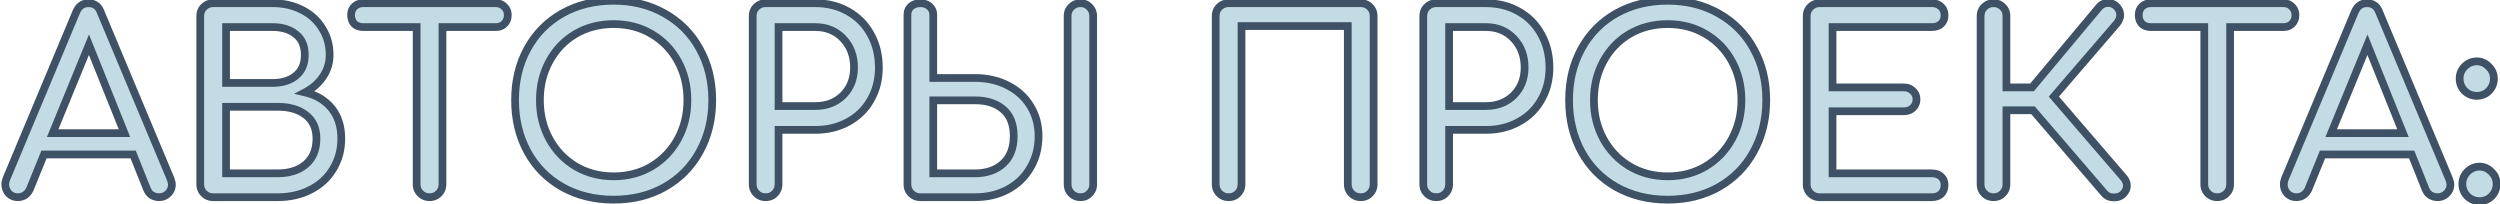
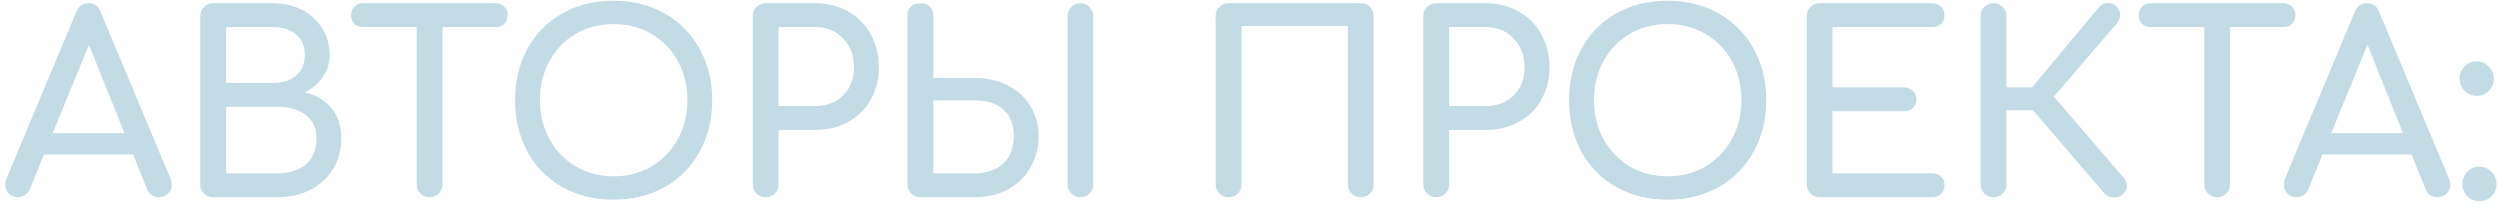
<svg xmlns="http://www.w3.org/2000/svg" width="453" height="37" viewBox="0 0 453 37" fill="none">
  <path d="M30.922 32.445C31.072 32.835 31.147 33.165 31.147 33.435C31.147 34.065 30.922 34.605 30.472 35.055C30.022 35.505 29.467 35.73 28.807 35.73C28.357 35.73 27.922 35.61 27.502 35.37C27.112 35.1 26.827 34.74 26.647 34.29L24.127 27.99H7.972L5.407 34.29C5.197 34.74 4.897 35.1 4.507 35.37C4.117 35.61 3.697 35.73 3.247 35.73C2.587 35.73 2.032 35.505 1.582 35.055C1.162 34.575 0.952 34.02 0.952 33.39C0.952 33.09 1.027 32.745 1.177 32.355L13.822 2.16C14.272 1.11 15.007 0.585 16.027 0.585C17.107 0.585 17.842 1.11 18.232 2.16L30.922 32.445ZM9.547 24.12H22.552L16.117 8.1L9.547 24.12ZM38.623 35.73C37.962 35.73 37.407 35.505 36.958 35.055C36.508 34.605 36.282 34.05 36.282 33.39V2.925C36.282 2.235 36.508 1.68 36.958 1.26C37.407 0.81 37.962 0.585 38.623 0.585H49.377C51.388 0.585 53.172 0.99 54.733 1.8C56.292 2.58 57.508 3.69 58.377 5.13C59.278 6.54 59.727 8.145 59.727 9.945C59.727 11.415 59.322 12.735 58.513 13.905C57.733 15.075 56.653 16.02 55.273 16.74C57.312 17.22 58.917 18.18 60.087 19.62C61.258 21.06 61.843 22.89 61.843 25.11C61.843 27.15 61.347 28.98 60.358 30.6C59.398 32.22 58.032 33.48 56.263 34.38C54.523 35.28 52.542 35.73 50.322 35.73H38.623ZM49.377 15.03C51.148 15.03 52.557 14.595 53.608 13.725C54.688 12.855 55.227 11.595 55.227 9.945C55.227 8.295 54.688 7.05 53.608 6.21C52.557 5.34 51.148 4.905 49.377 4.905H40.962V15.03H49.377ZM50.322 31.41C52.422 31.41 54.117 30.87 55.407 29.79C56.697 28.68 57.343 27.12 57.343 25.11C57.343 23.25 56.697 21.825 55.407 20.835C54.148 19.845 52.453 19.35 50.322 19.35H40.962V31.41H50.322ZM89.85 0.585C90.48 0.585 90.99 0.795 91.38 1.215C91.8 1.605 92.01 2.115 92.01 2.745C92.01 3.375 91.8 3.9 91.38 4.32C90.99 4.71 90.48 4.905 89.85 4.905H80.175V33.39C80.175 34.05 79.95 34.605 79.5 35.055C79.05 35.505 78.495 35.73 77.835 35.73C77.175 35.73 76.62 35.505 76.17 35.055C75.72 34.605 75.495 34.05 75.495 33.39V4.905H65.775C65.145 4.905 64.62 4.71 64.2 4.32C63.81 3.9 63.615 3.375 63.615 2.745C63.615 2.115 63.81 1.605 64.2 1.215C64.62 0.795 65.145 0.585 65.775 0.585H89.85ZM111.194 36.18C107.714 36.18 104.609 35.415 101.879 33.885C99.18 32.355 97.079 30.225 95.579 27.495C94.079 24.735 93.329 21.615 93.329 18.135C93.329 14.655 94.079 11.55 95.579 8.82C97.079 6.09 99.18 3.96 101.879 2.43C104.609 0.9 107.714 0.135 111.194 0.135C114.644 0.135 117.719 0.9 120.419 2.43C123.149 3.96 125.264 6.09 126.764 8.82C128.294 11.55 129.059 14.655 129.059 18.135C129.059 21.615 128.294 24.735 126.764 27.495C125.264 30.225 123.164 32.355 120.464 33.885C117.764 35.415 114.674 36.18 111.194 36.18ZM111.194 31.95C113.744 31.95 116.039 31.35 118.079 30.15C120.119 28.92 121.709 27.255 122.849 25.155C123.989 23.055 124.559 20.715 124.559 18.135C124.559 15.555 123.989 13.215 122.849 11.115C121.709 9.015 120.119 7.365 118.079 6.165C116.069 4.965 113.774 4.365 111.194 4.365C108.614 4.365 106.304 4.965 104.264 6.165C102.254 7.365 100.679 9.015 99.54 11.115C98.4 13.215 97.829 15.555 97.829 18.135C97.829 20.715 98.4 23.055 99.54 25.155C100.679 27.255 102.269 28.92 104.309 30.15C106.349 31.35 108.644 31.95 111.194 31.95ZM138.73 35.73C138.07 35.73 137.515 35.505 137.065 35.055C136.615 34.605 136.39 34.05 136.39 33.39V2.925C136.39 2.235 136.615 1.68 137.065 1.26C137.515 0.81 138.07 0.585 138.73 0.585H147.73C149.95 0.585 151.93 1.08 153.67 2.07C155.44 3.06 156.805 4.44 157.765 6.21C158.755 7.98 159.25 9.99 159.25 12.24C159.25 14.43 158.755 16.38 157.765 18.09C156.805 19.8 155.44 21.135 153.67 22.095C151.93 23.055 149.95 23.535 147.73 23.535H141.07V33.39C141.07 34.05 140.845 34.605 140.395 35.055C139.975 35.505 139.42 35.73 138.73 35.73ZM147.73 19.215C149.77 19.215 151.45 18.57 152.77 17.28C154.09 15.96 154.75 14.28 154.75 12.24C154.75 10.11 154.09 8.355 152.77 6.975C151.45 5.595 149.77 4.905 147.73 4.905H141.07V19.215H147.73ZM176.667 14.13C178.887 14.13 180.867 14.58 182.607 15.48C184.377 16.38 185.742 17.625 186.702 19.215C187.692 20.805 188.187 22.62 188.187 24.66C188.187 26.79 187.692 28.695 186.702 30.375C185.742 32.055 184.377 33.375 182.607 34.335C180.867 35.265 178.887 35.73 176.667 35.73H166.767C166.107 35.73 165.552 35.505 165.102 35.055C164.652 34.605 164.427 34.05 164.427 33.39V2.7C164.427 2.07 164.637 1.56 165.057 1.17C165.507 0.78 166.077 0.585 166.767 0.585C167.457 0.585 168.012 0.78 168.432 1.17C168.882 1.56 169.107 2.07 169.107 2.7V14.13H176.667ZM195.792 35.73C195.132 35.73 194.577 35.505 194.127 35.055C193.677 34.605 193.452 34.05 193.452 33.39V2.925C193.452 2.235 193.677 1.68 194.127 1.26C194.577 0.81 195.132 0.585 195.792 0.585C196.452 0.585 196.992 0.81 197.412 1.26C197.862 1.71 198.087 2.265 198.087 2.925V33.39C198.087 34.05 197.862 34.605 197.412 35.055C196.992 35.505 196.452 35.73 195.792 35.73ZM176.667 31.41C178.767 31.41 180.462 30.825 181.752 29.655C183.042 28.485 183.687 26.82 183.687 24.66C183.687 22.5 183.042 20.88 181.752 19.8C180.492 18.72 178.797 18.18 176.667 18.18H169.107V31.41H176.667ZM222.621 35.73C221.961 35.73 221.406 35.505 220.956 35.055C220.506 34.605 220.281 34.05 220.281 33.39V2.925C220.281 2.235 220.506 1.68 220.956 1.26C221.406 0.81 221.961 0.585 222.621 0.585H246.561C247.251 0.585 247.806 0.81 248.226 1.26C248.676 1.68 248.901 2.235 248.901 2.925V33.39C248.901 34.05 248.676 34.605 248.226 35.055C247.806 35.505 247.251 35.73 246.561 35.73C245.901 35.73 245.346 35.505 244.896 35.055C244.446 34.605 244.221 34.05 244.221 33.39V4.725H224.961V33.39C224.961 34.05 224.736 34.605 224.286 35.055C223.866 35.505 223.311 35.73 222.621 35.73ZM260.239 35.73C259.579 35.73 259.024 35.505 258.574 35.055C258.124 34.605 257.899 34.05 257.899 33.39V2.925C257.899 2.235 258.124 1.68 258.574 1.26C259.024 0.81 259.579 0.585 260.239 0.585H269.239C271.459 0.585 273.439 1.08 275.179 2.07C276.949 3.06 278.314 4.44 279.274 6.21C280.264 7.98 280.759 9.99 280.759 12.24C280.759 14.43 280.264 16.38 279.274 18.09C278.314 19.8 276.949 21.135 275.179 22.095C273.439 23.055 271.459 23.535 269.239 23.535H262.579V33.39C262.579 34.05 262.354 34.605 261.904 35.055C261.484 35.505 260.929 35.73 260.239 35.73ZM269.239 19.215C271.279 19.215 272.959 18.57 274.279 17.28C275.599 15.96 276.259 14.28 276.259 12.24C276.259 10.11 275.599 8.355 274.279 6.975C272.959 5.595 271.279 4.905 269.239 4.905H262.579V19.215H269.239ZM302.181 36.18C298.701 36.18 295.596 35.415 292.866 33.885C290.166 32.355 288.066 30.225 286.566 27.495C285.066 24.735 284.316 21.615 284.316 18.135C284.316 14.655 285.066 11.55 286.566 8.82C288.066 6.09 290.166 3.96 292.866 2.43C295.596 0.9 298.701 0.135 302.181 0.135C305.631 0.135 308.706 0.9 311.406 2.43C314.136 3.96 316.251 6.09 317.751 8.82C319.281 11.55 320.046 14.655 320.046 18.135C320.046 21.615 319.281 24.735 317.751 27.495C316.251 30.225 314.151 32.355 311.451 33.885C308.751 35.415 305.661 36.18 302.181 36.18ZM302.181 31.95C304.731 31.95 307.026 31.35 309.066 30.15C311.106 28.92 312.696 27.255 313.836 25.155C314.976 23.055 315.546 20.715 315.546 18.135C315.546 15.555 314.976 13.215 313.836 11.115C312.696 9.015 311.106 7.365 309.066 6.165C307.056 4.965 304.761 4.365 302.181 4.365C299.601 4.365 297.291 4.965 295.251 6.165C293.241 7.365 291.666 9.015 290.526 11.115C289.386 13.215 288.816 15.555 288.816 18.135C288.816 20.715 289.386 23.055 290.526 25.155C291.666 27.255 293.256 28.92 295.296 30.15C297.336 31.35 299.631 31.95 302.181 31.95ZM329.716 35.73C329.056 35.73 328.501 35.505 328.051 35.055C327.601 34.605 327.376 34.05 327.376 33.39V2.925C327.376 2.235 327.601 1.68 328.051 1.26C328.501 0.81 329.056 0.585 329.716 0.585H350.056C350.746 0.585 351.301 0.795 351.721 1.215C352.141 1.605 352.351 2.13 352.351 2.79C352.351 3.42 352.141 3.93 351.721 4.32C351.301 4.71 350.746 4.905 350.056 4.905H332.056V15.84H344.971C345.631 15.84 346.171 16.05 346.591 16.47C347.041 16.86 347.266 17.37 347.266 18C347.266 18.63 347.041 19.155 346.591 19.575C346.171 19.965 345.631 20.16 344.971 20.16H332.056V31.41H350.056C350.746 31.41 351.301 31.605 351.721 31.995C352.141 32.385 352.351 32.895 352.351 33.525C352.351 34.185 352.141 34.725 351.721 35.145C351.301 35.535 350.746 35.73 350.056 35.73H329.716ZM384.715 32.085C385.165 32.565 385.39 33.09 385.39 33.66C385.39 34.2 385.165 34.695 384.715 35.145C384.295 35.565 383.755 35.775 383.095 35.775C382.735 35.775 382.39 35.715 382.06 35.595C381.76 35.445 381.505 35.25 381.295 35.01L368.38 19.98H363.565V33.39C363.565 34.05 363.34 34.605 362.89 35.055C362.47 35.505 361.915 35.73 361.225 35.73C360.565 35.73 360.01 35.505 359.56 35.055C359.11 34.605 358.885 34.05 358.885 33.39V2.925C358.885 2.235 359.11 1.68 359.56 1.26C360.01 0.81 360.565 0.585 361.225 0.585C361.915 0.585 362.47 0.81 362.89 1.26C363.34 1.68 363.565 2.235 363.565 2.925V15.84H368.2L380.305 1.35C380.755 0.81 381.31 0.54 381.97 0.54C382.63 0.54 383.17 0.78 383.59 1.26C383.98 1.68 384.175 2.16 384.175 2.7C384.175 3.24 383.965 3.765 383.545 4.275L372.16 17.505L384.715 32.085ZM413.771 0.585C414.401 0.585 414.911 0.795 415.301 1.215C415.721 1.605 415.931 2.115 415.931 2.745C415.931 3.375 415.721 3.9 415.301 4.32C414.911 4.71 414.401 4.905 413.771 4.905H404.096V33.39C404.096 34.05 403.871 34.605 403.421 35.055C402.971 35.505 402.416 35.73 401.756 35.73C401.096 35.73 400.541 35.505 400.091 35.055C399.641 34.605 399.416 34.05 399.416 33.39V4.905H389.696C389.066 4.905 388.541 4.71 388.121 4.32C387.731 3.9 387.536 3.375 387.536 2.745C387.536 2.115 387.731 1.605 388.121 1.215C388.541 0.795 389.066 0.585 389.696 0.585H413.771ZM443.788 32.445C443.938 32.835 444.013 33.165 444.013 33.435C444.013 34.065 443.788 34.605 443.338 35.055C442.888 35.505 442.333 35.73 441.673 35.73C441.223 35.73 440.788 35.61 440.368 35.37C439.978 35.1 439.693 34.74 439.513 34.29L436.993 27.99H420.838L418.273 34.29C418.063 34.74 417.763 35.1 417.373 35.37C416.983 35.61 416.563 35.73 416.113 35.73C415.453 35.73 414.898 35.505 414.448 35.055C414.028 34.575 413.818 34.02 413.818 33.39C413.818 33.09 413.893 32.745 414.043 32.355L426.688 2.16C427.138 1.11 427.873 0.585 428.893 0.585C429.973 0.585 430.708 1.11 431.098 2.16L443.788 32.445ZM422.413 24.12H435.418L428.983 8.1L422.413 24.12ZM448.789 17.37C447.949 17.37 447.214 17.07 446.584 16.47C445.984 15.84 445.684 15.105 445.684 14.265C445.684 13.395 445.984 12.66 446.584 12.06C447.214 11.43 447.949 11.115 448.789 11.115C449.629 11.115 450.349 11.43 450.949 12.06C451.579 12.66 451.894 13.395 451.894 14.265C451.894 15.105 451.594 15.84 450.994 16.47C450.394 17.07 449.659 17.37 448.789 17.37ZM449.284 36.45C448.444 36.45 447.709 36.15 447.079 35.55C446.479 34.92 446.179 34.185 446.179 33.345C446.179 32.475 446.479 31.74 447.079 31.14C447.709 30.51 448.444 30.195 449.284 30.195C450.124 30.195 450.844 30.51 451.444 31.14C452.074 31.74 452.389 32.475 452.389 33.345C452.389 34.185 452.089 34.92 451.489 35.55C450.889 36.15 450.154 36.45 449.284 36.45Z" fill="#C3DBE4" />
-   <path d="M30.922 32.445L31.575 32.194L31.572 32.184L31.567 32.174L30.922 32.445ZM27.502 35.37L27.103 35.946L27.128 35.963L27.155 35.978L27.502 35.37ZM26.647 34.29L27.297 34.03L26.647 34.29ZM24.127 27.99L24.777 27.73L24.601 27.29H24.127V27.99ZM7.972 27.99V27.29H7.501L7.324 27.726L7.972 27.99ZM5.407 34.29L6.041 34.586L6.049 34.57L6.055 34.554L5.407 34.29ZM4.507 35.37L4.874 35.966L4.89 35.956L4.905 35.946L4.507 35.37ZM1.582 35.055L1.055 35.516L1.07 35.533L1.087 35.55L1.582 35.055ZM1.177 32.355L0.531 32.085L0.527 32.094L0.524 32.104L1.177 32.355ZM13.822 2.16L13.178 1.884L13.176 1.89L13.822 2.16ZM18.232 2.16L17.576 2.404L17.581 2.417L17.586 2.43L18.232 2.16ZM9.547 24.12L8.899 23.854L8.503 24.82H9.547V24.12ZM22.552 24.12V24.82H23.587L23.201 23.859L22.552 24.12ZM16.117 8.1L16.766 7.839L16.124 6.239L15.469 7.834L16.117 8.1ZM30.268 32.696C30.403 33.045 30.447 33.285 30.447 33.435H31.847C31.847 33.045 31.741 32.625 31.575 32.194L30.268 32.696ZM30.447 33.435C30.447 33.877 30.297 34.24 29.977 34.56L30.967 35.55C31.547 34.97 31.847 34.253 31.847 33.435H30.447ZM29.977 34.56C29.663 34.873 29.289 35.03 28.807 35.03V36.43C29.645 36.43 30.38 36.136 30.967 35.55L29.977 34.56ZM28.807 35.03C28.488 35.03 28.172 34.946 27.849 34.762L27.155 35.978C27.672 36.273 28.226 36.43 28.807 36.43V35.03ZM27.9 34.794C27.626 34.604 27.427 34.355 27.297 34.03L25.997 34.55C26.227 35.125 26.598 35.596 27.103 35.946L27.9 34.794ZM27.297 34.03L24.777 27.73L23.477 28.25L25.997 34.55L27.297 34.03ZM24.127 27.29H7.972V28.69H24.127V27.29ZM7.324 27.726L4.759 34.026L6.055 34.554L8.62 28.254L7.324 27.726ZM4.773 33.994C4.612 34.337 4.392 34.598 4.108 34.794L4.905 35.946C5.402 35.602 5.781 35.143 6.041 34.586L4.773 33.994ZM4.14 34.774C3.858 34.947 3.565 35.03 3.247 35.03V36.43C3.829 36.43 4.375 36.273 4.874 35.966L4.14 34.774ZM3.247 35.03C2.765 35.03 2.39 34.873 2.077 34.56L1.087 35.55C1.673 36.136 2.409 36.43 3.247 36.43V35.03ZM2.109 34.594C1.799 34.24 1.652 33.848 1.652 33.39H0.252C0.252 34.192 0.525 34.91 1.055 35.516L2.109 34.594ZM1.652 33.39C1.652 33.202 1.7 32.945 1.83 32.606L0.524 32.104C0.354 32.545 0.252 32.977 0.252 33.39H1.652ZM1.823 32.625L14.467 2.43L13.176 1.89L0.531 32.085L1.823 32.625ZM14.465 2.436C14.653 1.998 14.879 1.719 15.117 1.548C15.351 1.381 15.643 1.285 16.027 1.285V-0.115C15.391 -0.115 14.805 0.051 14.304 0.409C13.808 0.763 13.441 1.272 13.178 1.884L14.465 2.436ZM16.027 1.285C16.45 1.285 16.754 1.386 16.981 1.548C17.21 1.712 17.418 1.978 17.576 2.404L18.888 1.916C18.656 1.292 18.301 0.771 17.795 0.409C17.287 0.046 16.683 -0.115 16.027 -0.115V1.285ZM17.586 2.43L30.276 32.715L31.567 32.174L18.878 1.889L17.586 2.43ZM9.547 24.82H22.552V23.42H9.547V24.82ZM23.201 23.859L16.766 7.839L15.467 8.361L21.902 24.381L23.201 23.859ZM15.469 7.834L8.899 23.854L10.194 24.386L16.765 8.366L15.469 7.834ZM36.958 35.055L36.462 35.55L36.958 35.055ZM36.958 1.26L37.435 1.772L37.444 1.763L37.452 1.755L36.958 1.26ZM54.733 1.8L54.41 2.421L54.419 2.426L54.733 1.8ZM58.377 5.13L57.778 5.492L57.783 5.499L57.787 5.507L58.377 5.13ZM58.513 13.905L57.937 13.506L57.93 13.517L58.513 13.905ZM55.273 16.74L54.949 16.119L53.28 16.99L55.112 17.421L55.273 16.74ZM60.087 19.62L59.544 20.061L59.544 20.061L60.087 19.62ZM60.358 30.6L59.76 30.235L59.755 30.243L60.358 30.6ZM56.263 34.38L55.945 33.756L55.941 33.758L56.263 34.38ZM53.608 13.725L53.168 13.18L53.161 13.186L53.608 13.725ZM53.608 6.21L53.161 6.749L53.169 6.756L53.178 6.763L53.608 6.21ZM40.962 4.905V4.205H40.263V4.905H40.962ZM40.962 15.03H40.263V15.73H40.962V15.03ZM55.407 29.79L55.857 30.327L55.864 30.321L55.407 29.79ZM55.407 20.835L54.975 21.385L54.981 21.39L55.407 20.835ZM40.962 19.35V18.65H40.263V19.35H40.962ZM40.962 31.41H40.263V32.11H40.962V31.41ZM38.623 35.03C38.14 35.03 37.766 34.873 37.452 34.56L36.462 35.55C37.049 36.136 37.785 36.43 38.623 36.43V35.03ZM37.452 34.56C37.139 34.247 36.983 33.872 36.983 33.39H35.583C35.583 34.228 35.876 34.963 36.462 35.55L37.452 34.56ZM36.983 33.39V2.925H35.583V33.39H36.983ZM36.983 2.925C36.983 2.403 37.145 2.043 37.435 1.772L36.48 0.748C35.87 1.317 35.583 2.067 35.583 2.925H36.983ZM37.452 1.755C37.766 1.442 38.14 1.285 38.623 1.285V-0.115C37.785 -0.115 37.049 0.178 36.462 0.765L37.452 1.755ZM38.623 1.285H49.377V-0.115H38.623V1.285ZM49.377 1.285C51.291 1.285 52.963 1.67 54.41 2.421L55.055 1.179C53.382 0.31 51.483 -0.115 49.377 -0.115V1.285ZM54.419 2.426C55.866 3.149 56.979 4.17 57.778 5.492L58.977 4.768C58.035 3.21 56.719 2.011 55.045 1.174L54.419 2.426ZM57.787 5.507C58.61 6.795 59.028 8.268 59.028 9.945H60.428C60.428 8.022 59.945 6.284 58.968 4.753L57.787 5.507ZM59.028 9.945C59.028 11.278 58.663 12.458 57.937 13.507L59.088 14.303C59.982 13.012 60.428 11.552 60.428 9.945H59.028ZM57.93 13.517C57.222 14.579 56.236 15.448 54.949 16.119L55.596 17.361C57.069 16.592 58.243 15.571 59.095 14.293L57.93 13.517ZM55.112 17.421C57.022 17.871 58.484 18.757 59.544 20.061L60.631 19.178C59.351 17.603 57.603 16.569 55.433 16.059L55.112 17.421ZM59.544 20.061C60.594 21.353 61.142 23.018 61.142 25.11H62.542C62.542 22.762 61.921 20.767 60.631 19.178L59.544 20.061ZM61.142 25.11C61.142 27.031 60.678 28.733 59.76 30.235L60.955 30.965C62.017 29.227 62.542 27.269 62.542 25.11H61.142ZM59.755 30.243C58.867 31.742 57.604 32.913 55.945 33.756L56.58 35.004C58.461 34.047 59.928 32.697 60.96 30.957L59.755 30.243ZM55.941 33.758C54.313 34.6 52.446 35.03 50.322 35.03V36.43C52.639 36.43 54.732 35.96 56.584 35.002L55.941 33.758ZM50.322 35.03H38.623V36.43H50.322V35.03ZM49.377 15.73C51.261 15.73 52.845 15.266 54.054 14.264L53.161 13.186C52.27 13.924 51.034 14.33 49.377 14.33V15.73ZM54.047 14.27C55.324 13.242 55.928 11.762 55.928 9.945H54.528C54.528 11.428 54.051 12.468 53.168 13.18L54.047 14.27ZM55.928 9.945C55.928 8.129 55.323 6.658 54.037 5.657L53.178 6.763C54.051 7.442 54.528 8.461 54.528 9.945H55.928ZM54.054 5.671C52.845 4.669 51.261 4.205 49.377 4.205V5.605C51.034 5.605 52.27 6.011 53.161 6.749L54.054 5.671ZM49.377 4.205H40.962V5.605H49.377V4.205ZM40.263 4.905V15.03H41.663V4.905H40.263ZM40.962 15.73H49.377V14.33H40.962V15.73ZM50.322 32.11C52.545 32.11 54.412 31.536 55.857 30.327L54.958 29.253C53.823 30.204 52.3 30.71 50.322 30.71V32.11ZM55.864 30.321C57.337 29.053 58.042 27.283 58.042 25.11H56.642C56.642 26.957 56.058 28.307 54.951 29.259L55.864 30.321ZM58.042 25.11C58.042 23.068 57.323 21.422 55.834 20.28L54.981 21.39C56.072 22.227 56.642 23.432 56.642 25.11H58.042ZM55.84 20.285C54.421 19.17 52.558 18.65 50.322 18.65V20.05C52.347 20.05 53.874 20.52 54.975 21.385L55.84 20.285ZM50.322 18.65H40.962V20.05H50.322V18.65ZM40.263 19.35V31.41H41.663V19.35H40.263ZM40.962 32.11H50.322V30.71H40.962V32.11ZM91.38 1.215L90.867 1.691L90.884 1.71L90.903 1.728L91.38 1.215ZM91.38 4.32L91.875 4.815V4.815L91.38 4.32ZM80.175 4.905V4.205H79.475V4.905H80.175ZM79.5 35.055L79.995 35.55V35.55L79.5 35.055ZM76.17 35.055L75.675 35.55V35.55L76.17 35.055ZM75.495 4.905H76.195V4.205H75.495V4.905ZM64.2 4.32L63.687 4.796L63.704 4.815L63.723 4.833L64.2 4.32ZM64.2 1.215L63.705 0.72V0.72L64.2 1.215ZM89.85 1.285C90.306 1.285 90.623 1.429 90.867 1.691L91.893 0.739C91.356 0.161 90.653 -0.115 89.85 -0.115V1.285ZM90.903 1.728C91.166 1.972 91.31 2.288 91.31 2.745H92.71C92.71 1.942 92.434 1.238 91.856 0.702L90.903 1.728ZM91.31 2.745C91.31 3.202 91.165 3.545 90.885 3.825L91.875 4.815C92.434 4.255 92.71 3.548 92.71 2.745H91.31ZM90.885 3.825C90.645 4.065 90.323 4.205 89.85 4.205V5.605C90.637 5.605 91.334 5.355 91.875 4.815L90.885 3.825ZM89.85 4.205H80.175V5.605H89.85V4.205ZM79.475 4.905V33.39H80.875V4.905H79.475ZM79.475 33.39C79.475 33.872 79.318 34.247 79.005 34.56L79.995 35.55C80.581 34.963 80.875 34.228 80.875 33.39H79.475ZM79.005 34.56C78.691 34.873 78.317 35.03 77.835 35.03V36.43C78.673 36.43 79.408 36.136 79.995 35.55L79.005 34.56ZM77.835 35.03C77.353 35.03 76.978 34.873 76.665 34.56L75.675 35.55C76.261 36.136 76.997 36.43 77.835 36.43V35.03ZM76.665 34.56C76.351 34.247 76.195 33.872 76.195 33.39H74.795C74.795 34.228 75.088 34.963 75.675 35.55L76.665 34.56ZM76.195 33.39V4.905H74.795V33.39H76.195ZM75.495 4.205H65.775V5.605H75.495V4.205ZM65.775 4.205C65.302 4.205 64.953 4.064 64.676 3.807L63.723 4.833C64.286 5.355 64.987 5.605 65.775 5.605V4.205ZM64.713 3.844C64.455 3.566 64.315 3.217 64.315 2.745H62.915C62.915 3.533 63.164 4.233 63.687 4.796L64.713 3.844ZM64.315 2.745C64.315 2.272 64.455 1.95 64.695 1.71L63.705 0.72C63.164 1.26 62.915 1.958 62.915 2.745H64.315ZM64.695 1.71C64.975 1.43 65.318 1.285 65.775 1.285V-0.115C64.972 -0.115 64.265 0.16 63.705 0.72L64.695 1.71ZM65.775 1.285H89.85V-0.115H65.775V1.285ZM101.879 33.885L101.534 34.494L101.537 34.496L101.879 33.885ZM95.579 27.495L94.964 27.829L94.966 27.832L95.579 27.495ZM95.579 8.82L94.966 8.483L95.579 8.82ZM101.879 2.43L101.537 1.819L101.534 1.821L101.879 2.43ZM120.419 2.43L120.074 3.039L120.077 3.041L120.419 2.43ZM126.764 8.82L126.151 9.157L126.154 9.162L126.764 8.82ZM126.764 27.495L126.152 27.156L126.151 27.158L126.764 27.495ZM120.464 33.885L120.81 34.494H120.81L120.464 33.885ZM118.079 30.15L118.434 30.753L118.441 30.749L118.079 30.15ZM122.849 25.155L122.234 24.821L122.849 25.155ZM122.849 11.115L123.465 10.781V10.781L122.849 11.115ZM118.079 6.165L117.721 6.766L117.725 6.768L118.079 6.165ZM104.264 6.165L103.91 5.562L103.906 5.564L104.264 6.165ZM99.54 11.115L98.924 10.781L99.54 11.115ZM99.54 25.155L100.155 24.821L99.54 25.155ZM104.309 30.15L103.948 30.75L103.955 30.753L104.309 30.15ZM111.194 35.48C107.821 35.48 104.836 34.739 102.222 33.274L101.537 34.496C104.383 36.09 107.608 36.88 111.194 36.88V35.48ZM102.225 33.276C99.638 31.81 97.631 29.774 96.193 27.158L94.966 27.832C96.528 30.675 98.721 32.9 101.534 34.494L102.225 33.276ZM96.195 27.161C94.756 24.514 94.029 21.511 94.029 18.135H92.629C92.629 21.719 93.403 24.956 94.964 27.829L96.195 27.161ZM94.029 18.135C94.029 14.759 94.756 11.772 96.193 9.157L94.966 8.483C93.403 11.328 92.629 14.551 92.629 18.135H94.029ZM96.193 9.157C97.631 6.54 99.638 4.505 102.225 3.039L101.534 1.821C98.721 3.415 96.528 5.64 94.966 8.483L96.193 9.157ZM102.222 3.041C104.836 1.576 107.821 0.835 111.194 0.835V-0.565C107.608 -0.565 104.383 0.224 101.537 1.819L102.222 3.041ZM111.194 0.835C114.537 0.835 117.491 1.575 120.074 3.039L120.765 1.821C117.948 0.225 114.752 -0.565 111.194 -0.565V0.835ZM120.077 3.041C122.694 4.507 124.714 6.542 126.151 9.157L127.378 8.483C125.815 5.638 123.605 3.413 120.762 1.819L120.077 3.041ZM126.154 9.162C127.619 11.776 128.359 14.761 128.359 18.135H129.759C129.759 14.549 128.97 11.324 127.375 8.478L126.154 9.162ZM128.359 18.135C128.359 21.509 127.619 24.51 126.152 27.156L127.377 27.834C128.97 24.96 129.759 21.721 129.759 18.135H128.359ZM126.151 27.158C124.713 29.774 122.706 31.81 120.119 33.276L120.81 34.494C123.623 32.9 125.816 30.675 127.378 27.832L126.151 27.158ZM120.119 33.276C117.537 34.739 114.568 35.48 111.194 35.48V36.88C114.78 36.88 117.992 36.091 120.81 34.494L120.119 33.276ZM111.194 32.65C113.859 32.65 116.279 32.022 118.434 30.753L117.725 29.547C115.8 30.678 113.63 31.25 111.194 31.25V32.65ZM118.441 30.749C120.588 29.455 122.265 27.698 123.465 25.489L122.234 24.821C121.154 26.812 119.651 28.385 117.718 29.55L118.441 30.749ZM123.465 25.489C124.665 23.278 125.259 20.822 125.259 18.135H123.859C123.859 20.608 123.314 22.832 122.234 24.821L123.465 25.489ZM125.259 18.135C125.259 15.448 124.665 12.992 123.465 10.781L122.234 11.449C123.314 13.438 123.859 15.662 123.859 18.135H125.259ZM123.465 10.781C122.265 8.57 120.585 6.827 118.434 5.562L117.725 6.768C119.654 7.903 121.154 9.46 122.234 11.449L123.465 10.781ZM118.438 5.564C116.309 4.293 113.888 3.665 111.194 3.665V5.065C113.661 5.065 115.83 5.637 117.721 6.766L118.438 5.564ZM111.194 3.665C108.501 3.665 106.067 4.293 103.91 5.562L104.619 6.768C106.542 5.637 108.728 5.065 111.194 5.065V3.665ZM103.906 5.564C101.785 6.83 100.123 8.573 98.924 10.781L100.155 11.449C101.236 9.457 102.723 7.9 104.623 6.766L103.906 5.564ZM98.924 10.781C97.724 12.992 97.129 15.448 97.129 18.135H98.529C98.529 15.662 99.075 13.438 100.155 11.449L98.924 10.781ZM97.129 18.135C97.129 20.822 97.724 23.278 98.924 25.489L100.155 24.821C99.075 22.832 98.529 20.608 98.529 18.135H97.129ZM98.924 25.489C100.124 27.698 101.801 29.455 103.948 30.749L104.671 29.55C102.738 28.385 101.235 26.812 100.155 24.821L98.924 25.489ZM103.955 30.753C106.11 32.022 108.53 32.65 111.194 32.65V31.25C108.759 31.25 106.589 30.678 104.664 29.547L103.955 30.753ZM137.065 35.055L136.57 35.55L137.065 35.055ZM137.065 1.26L137.543 1.772L137.551 1.763L137.56 1.755L137.065 1.26ZM153.67 2.07L153.324 2.678L153.328 2.681L153.67 2.07ZM157.765 6.21L157.15 6.544L157.154 6.552L157.765 6.21ZM157.765 18.09L157.159 17.739L157.155 17.747L157.765 18.09ZM153.67 22.095L153.336 21.48L153.332 21.482L153.67 22.095ZM141.07 23.535V22.835H140.37V23.535H141.07ZM140.395 35.055L139.9 34.56L139.891 34.569L139.883 34.577L140.395 35.055ZM152.77 17.28L153.259 17.781L153.265 17.775L152.77 17.28ZM141.07 4.905V4.205H140.37V4.905H141.07ZM141.07 19.215H140.37V19.915H141.07V19.215ZM138.73 35.03C138.248 35.03 137.873 34.873 137.56 34.56L136.57 35.55C137.157 36.136 137.892 36.43 138.73 36.43V35.03ZM137.56 34.56C137.246 34.247 137.09 33.872 137.09 33.39H135.69C135.69 34.228 135.983 34.963 136.57 35.55L137.56 34.56ZM137.09 33.39V2.925H135.69V33.39H137.09ZM137.09 2.925C137.09 2.403 137.252 2.043 137.543 1.772L136.587 0.748C135.978 1.317 135.69 2.067 135.69 2.925H137.09ZM137.56 1.755C137.873 1.442 138.248 1.285 138.73 1.285V-0.115C137.892 -0.115 137.157 0.178 136.57 0.765L137.56 1.755ZM138.73 1.285H147.73V-0.115H138.73V1.285ZM147.73 1.285C149.842 1.285 151.7 1.755 153.324 2.678L154.016 1.462C152.159 0.405 150.058 -0.115 147.73 -0.115V1.285ZM153.328 2.681C154.983 3.607 156.253 4.891 157.15 6.544L158.38 5.876C157.357 3.989 155.896 2.513 154.012 1.459L153.328 2.681ZM157.154 6.552C158.079 8.206 158.55 10.096 158.55 12.24H159.95C159.95 9.884 159.43 7.754 158.376 5.868L157.154 6.552ZM158.55 12.24C158.55 14.32 158.081 16.147 157.159 17.739L158.371 18.441C159.429 16.613 159.95 14.539 159.95 12.24H158.55ZM157.155 17.747C156.261 19.339 154.993 20.581 153.336 21.48L154.004 22.71C155.886 21.689 157.349 20.261 158.375 18.433L157.155 17.747ZM153.332 21.482C151.707 22.378 149.846 22.835 147.73 22.835V24.235C150.054 24.235 152.153 23.731 154.008 22.708L153.332 21.482ZM147.73 22.835H141.07V24.235H147.73V22.835ZM140.37 23.535V33.39H141.77V23.535H140.37ZM140.37 33.39C140.37 33.872 140.213 34.247 139.9 34.56L140.89 35.55C141.476 34.963 141.77 34.228 141.77 33.39H140.37ZM139.883 34.577C139.612 34.868 139.252 35.03 138.73 35.03V36.43C139.588 36.43 140.338 36.142 140.907 35.533L139.883 34.577ZM147.73 19.915C149.932 19.915 151.794 19.212 153.259 17.781L152.281 16.779C151.106 17.927 149.608 18.515 147.73 18.515V19.915ZM153.265 17.775C154.729 16.311 155.45 14.447 155.45 12.24H154.05C154.05 14.113 153.451 15.609 152.275 16.785L153.265 17.775ZM155.45 12.24C155.45 9.952 154.735 8.017 153.276 6.491L152.264 7.459C153.445 8.693 154.05 10.268 154.05 12.24H155.45ZM153.276 6.491C151.814 4.963 149.946 4.205 147.73 4.205V5.605C149.593 5.605 151.086 6.227 152.264 7.459L153.276 6.491ZM147.73 4.205H141.07V5.605H147.73V4.205ZM140.37 4.905V19.215H141.77V4.905H140.37ZM141.07 19.915H147.73V18.515H141.07V19.915ZM182.607 15.48L182.285 16.102L182.29 16.104L182.607 15.48ZM186.702 19.215L186.103 19.577L186.108 19.585L186.702 19.215ZM186.702 30.375L186.099 30.02L186.094 30.028L186.702 30.375ZM182.607 34.335L182.937 34.952L182.941 34.95L182.607 34.335ZM165.102 35.055L164.607 35.55L165.102 35.055ZM165.057 1.17L164.599 0.641L164.589 0.649L164.581 0.657L165.057 1.17ZM168.432 1.17L167.956 1.683L167.964 1.691L167.974 1.699L168.432 1.17ZM169.107 14.13H168.407V14.83H169.107V14.13ZM194.127 1.26L194.605 1.772L194.613 1.763L194.622 1.755L194.127 1.26ZM197.412 1.26L196.9 1.738L196.908 1.746L196.917 1.755L197.412 1.26ZM197.412 35.055L196.917 34.56L196.908 34.569L196.9 34.577L197.412 35.055ZM181.752 19.8L181.296 20.331L181.303 20.337L181.752 19.8ZM169.107 18.18V17.48H168.407V18.18H169.107ZM169.107 31.41H168.407V32.11H169.107V31.41ZM176.667 14.83C178.79 14.83 180.657 15.26 182.285 16.102L182.929 14.858C181.077 13.9 178.984 13.43 176.667 13.43V14.83ZM182.29 16.104C183.951 16.949 185.215 18.107 186.103 19.577L187.301 18.853C186.269 17.143 184.803 15.811 182.924 14.856L182.29 16.104ZM186.108 19.585C187.023 21.054 187.487 22.739 187.487 24.66H188.887C188.887 22.501 188.361 20.556 187.296 18.845L186.108 19.585ZM187.487 24.66C187.487 26.677 187.02 28.457 186.099 30.02L187.305 30.73C188.364 28.933 188.887 26.903 188.887 24.66H187.487ZM186.094 30.028C185.202 31.59 183.934 32.819 182.273 33.72L182.941 34.95C184.82 33.931 186.282 32.52 187.31 30.722L186.094 30.028ZM182.277 33.718C180.651 34.587 178.787 35.03 176.667 35.03V36.43C178.988 36.43 181.083 35.943 182.937 34.952L182.277 33.718ZM176.667 35.03H166.767V36.43H176.667V35.03ZM166.767 35.03C166.285 35.03 165.91 34.873 165.597 34.56L164.607 35.55C165.194 36.136 165.929 36.43 166.767 36.43V35.03ZM165.597 34.56C165.284 34.247 165.127 33.872 165.127 33.39H163.727C163.727 34.228 164.02 34.963 164.607 35.55L165.597 34.56ZM165.127 33.39V2.7H163.727V33.39H165.127ZM165.127 2.7C165.127 2.243 165.271 1.927 165.533 1.683L164.581 0.657C164.003 1.193 163.727 1.897 163.727 2.7H165.127ZM165.515 1.699C165.818 1.436 166.217 1.285 166.767 1.285V-0.115C165.937 -0.115 165.196 0.123 164.599 0.641L165.515 1.699ZM166.767 1.285C167.318 1.285 167.691 1.437 167.956 1.683L168.908 0.657C168.333 0.123 167.596 -0.115 166.767 -0.115V1.285ZM167.974 1.699C168.26 1.947 168.407 2.26 168.407 2.7H169.807C169.807 1.88 169.504 1.172 168.89 0.641L167.974 1.699ZM168.407 2.7V14.13H169.807V2.7H168.407ZM169.107 14.83H176.667V13.43H169.107V14.83ZM195.792 35.03C195.31 35.03 194.935 34.873 194.622 34.56L193.632 35.55C194.219 36.136 194.954 36.43 195.792 36.43V35.03ZM194.622 34.56C194.309 34.247 194.152 33.872 194.152 33.39H192.752C192.752 34.228 193.045 34.963 193.632 35.55L194.622 34.56ZM194.152 33.39V2.925H192.752V33.39H194.152ZM194.152 2.925C194.152 2.403 194.314 2.043 194.605 1.772L193.649 0.748C193.04 1.317 192.752 2.067 192.752 2.925H194.152ZM194.622 1.755C194.935 1.442 195.31 1.285 195.792 1.285V-0.115C194.954 -0.115 194.219 0.178 193.632 0.765L194.622 1.755ZM195.792 1.285C196.274 1.285 196.623 1.44 196.9 1.738L197.924 0.782C197.361 0.179 196.63 -0.115 195.792 -0.115V1.285ZM196.917 1.755C197.23 2.068 197.387 2.443 197.387 2.925H198.787C198.787 2.087 198.494 1.352 197.907 0.765L196.917 1.755ZM197.387 2.925V33.39H198.787V2.925H197.387ZM197.387 33.39C197.387 33.872 197.23 34.247 196.917 34.56L197.907 35.55C198.494 34.963 198.787 34.228 198.787 33.39H197.387ZM196.9 34.577C196.623 34.874 196.274 35.03 195.792 35.03V36.43C196.63 36.43 197.361 36.136 197.924 35.533L196.9 34.577ZM176.667 32.11C178.903 32.11 180.778 31.483 182.222 30.174L181.282 29.136C180.146 30.167 178.631 30.71 176.667 30.71V32.11ZM182.222 30.174C183.693 28.84 184.387 26.966 184.387 24.66H182.987C182.987 26.674 182.391 28.13 181.282 29.136L182.222 30.174ZM184.387 24.66C184.387 22.356 183.693 20.512 182.201 19.263L181.303 20.337C182.391 21.248 182.987 22.644 182.987 24.66H184.387ZM182.208 19.268C180.788 18.052 178.916 17.48 176.667 17.48V18.88C178.678 18.88 180.196 19.388 181.296 20.331L182.208 19.268ZM176.667 17.48H169.107V18.88H176.667V17.48ZM168.407 18.18V31.41H169.807V18.18H168.407ZM169.107 32.11H176.667V30.71H169.107V32.11ZM220.956 35.055L220.462 35.55L220.956 35.055ZM220.956 1.26L221.434 1.772L221.443 1.763L221.451 1.755L220.956 1.26ZM248.227 1.26L247.715 1.738L247.731 1.755L247.749 1.772L248.227 1.26ZM248.227 35.055L247.732 34.56L247.723 34.569L247.715 34.577L248.227 35.055ZM244.896 35.055L244.402 35.55V35.55L244.896 35.055ZM244.221 4.725H244.921V4.025H244.221V4.725ZM224.962 4.725V4.025H224.261V4.725H224.962ZM224.286 35.055L223.792 34.56L223.783 34.569L223.775 34.577L224.286 35.055ZM222.621 35.03C222.139 35.03 221.765 34.873 221.451 34.56L220.462 35.55C221.048 36.136 221.784 36.43 222.621 36.43V35.03ZM221.451 34.56C221.138 34.247 220.981 33.872 220.981 33.39H219.581C219.581 34.228 219.875 34.963 220.462 35.55L221.451 34.56ZM220.981 33.39V2.925H219.581V33.39H220.981ZM220.981 2.925C220.981 2.403 221.144 2.043 221.434 1.772L220.479 0.748C219.869 1.317 219.581 2.067 219.581 2.925H220.981ZM221.451 1.755C221.765 1.442 222.139 1.285 222.621 1.285V-0.115C221.784 -0.115 221.048 0.178 220.462 0.765L221.451 1.755ZM222.621 1.285H246.561V-0.115H222.621V1.285ZM246.561 1.285C247.083 1.285 247.444 1.447 247.715 1.738L248.738 0.782C248.169 0.173 247.42 -0.115 246.561 -0.115V1.285ZM247.749 1.772C248.039 2.043 248.201 2.403 248.201 2.925H249.602C249.602 2.067 249.314 1.317 248.704 0.748L247.749 1.772ZM248.201 2.925V33.39H249.602V2.925H248.201ZM248.201 33.39C248.201 33.872 248.045 34.247 247.732 34.56L248.721 35.55C249.308 34.963 249.602 34.228 249.602 33.39H248.201ZM247.715 34.577C247.444 34.868 247.083 35.03 246.561 35.03V36.43C247.42 36.43 248.169 36.142 248.738 35.533L247.715 34.577ZM246.561 35.03C246.079 35.03 245.705 34.873 245.391 34.56L244.402 35.55C244.988 36.136 245.724 36.43 246.561 36.43V35.03ZM245.391 34.56C245.078 34.247 244.921 33.872 244.921 33.39H243.521C243.521 34.228 243.815 34.963 244.402 35.55L245.391 34.56ZM244.921 33.39V4.725H243.521V33.39H244.921ZM244.221 4.025H224.962V5.425H244.221V4.025ZM224.261 4.725V33.39H225.661V4.725H224.261ZM224.261 33.39C224.261 33.872 224.105 34.247 223.792 34.56L224.781 35.55C225.368 34.963 225.661 34.228 225.661 33.39H224.261ZM223.775 34.577C223.504 34.868 223.143 35.03 222.621 35.03V36.43C223.48 36.43 224.229 36.142 224.798 35.533L223.775 34.577ZM258.574 35.055L258.079 35.55L258.574 35.055ZM258.574 1.26L259.051 1.772L259.06 1.763L259.069 1.755L258.574 1.26ZM275.179 2.07L274.833 2.678L274.837 2.681L275.179 2.07ZM279.274 6.21L278.658 6.544L278.663 6.552L279.274 6.21ZM279.274 18.09L278.668 17.739L278.663 17.747L279.274 18.09ZM275.179 22.095L274.845 21.48L274.841 21.482L275.179 22.095ZM262.579 23.535V22.835H261.879V23.535H262.579ZM261.904 35.055L261.409 34.56L261.4 34.569L261.392 34.577L261.904 35.055ZM274.279 17.28L274.768 17.781L274.774 17.775L274.279 17.28ZM262.579 4.905V4.205H261.879V4.905H262.579ZM262.579 19.215H261.879V19.915H262.579V19.215ZM260.239 35.03C259.757 35.03 259.382 34.873 259.069 34.56L258.079 35.55C258.665 36.136 259.401 36.43 260.239 36.43V35.03ZM259.069 34.56C258.755 34.247 258.599 33.872 258.599 33.39H257.199C257.199 34.228 257.492 34.963 258.079 35.55L259.069 34.56ZM258.599 33.39V2.925H257.199V33.39H258.599ZM258.599 2.925C258.599 2.403 258.761 2.043 259.051 1.772L258.096 0.748C257.486 1.317 257.199 2.067 257.199 2.925H258.599ZM259.069 1.755C259.382 1.442 259.757 1.285 260.239 1.285V-0.115C259.401 -0.115 258.665 0.178 258.079 0.765L259.069 1.755ZM260.239 1.285H269.239V-0.115H260.239V1.285ZM269.239 1.285C271.351 1.285 273.209 1.755 274.833 2.678L275.525 1.462C273.668 0.405 271.567 -0.115 269.239 -0.115V1.285ZM274.837 2.681C276.492 3.607 277.762 4.891 278.658 6.544L279.889 5.876C278.865 3.989 277.405 2.513 275.52 1.459L274.837 2.681ZM278.663 6.552C279.588 8.206 280.059 10.096 280.059 12.24H281.459C281.459 9.884 280.939 7.754 279.885 5.868L278.663 6.552ZM280.059 12.24C280.059 14.32 279.59 16.147 278.668 17.739L279.879 18.441C280.938 16.613 281.459 14.539 281.459 12.24H280.059ZM278.663 17.747C277.77 19.339 276.502 20.581 274.845 21.48L275.512 22.71C277.395 21.689 278.858 20.261 279.884 18.433L278.663 17.747ZM274.841 21.482C273.216 22.378 271.355 22.835 269.239 22.835V24.235C271.563 24.235 273.662 23.731 275.517 22.708L274.841 21.482ZM269.239 22.835H262.579V24.235H269.239V22.835ZM261.879 23.535V33.39H263.279V23.535H261.879ZM261.879 33.39C261.879 33.872 261.722 34.247 261.409 34.56L262.399 35.55C262.985 34.963 263.279 34.228 263.279 33.39H261.879ZM261.392 34.577C261.121 34.868 260.761 35.03 260.239 35.03V36.43C261.097 36.43 261.846 36.142 262.415 35.533L261.392 34.577ZM269.239 19.915C271.44 19.915 273.303 19.212 274.768 17.781L273.789 16.779C272.615 17.927 271.117 18.515 269.239 18.515V19.915ZM274.774 17.775C276.238 16.311 276.959 14.447 276.959 12.24H275.559C275.559 14.113 274.96 15.609 273.784 16.785L274.774 17.775ZM276.959 12.24C276.959 9.952 276.244 8.017 274.785 6.491L273.773 7.459C274.953 8.693 275.559 10.268 275.559 12.24H276.959ZM274.785 6.491C273.323 4.963 271.455 4.205 269.239 4.205V5.605C271.102 5.605 272.595 6.227 273.773 7.459L274.785 6.491ZM269.239 4.205H262.579V5.605H269.239V4.205ZM261.879 4.905V19.215H263.279V4.905H261.879ZM262.579 19.915H269.239V18.515H262.579V19.915ZM292.866 33.885L292.521 34.494L292.524 34.496L292.866 33.885ZM286.566 27.495L285.951 27.829L285.952 27.832L286.566 27.495ZM286.566 8.82L285.952 8.483L286.566 8.82ZM292.866 2.43L292.524 1.819L292.521 1.821L292.866 2.43ZM311.406 2.43L311.061 3.039L311.064 3.041L311.406 2.43ZM317.751 8.82L317.137 9.157L317.14 9.162L317.751 8.82ZM317.751 27.495L317.139 27.156L317.137 27.158L317.751 27.495ZM311.451 33.885L311.796 34.494L311.451 33.885ZM309.066 30.15L309.421 30.753L309.427 30.749L309.066 30.15ZM313.836 25.155L313.221 24.821L313.836 25.155ZM313.836 11.115L314.451 10.781V10.781L313.836 11.115ZM309.066 6.165L308.707 6.766L308.711 6.768L309.066 6.165ZM295.251 6.165L294.896 5.562L294.892 5.564L295.251 6.165ZM290.526 11.115L289.911 10.781L290.526 11.115ZM290.526 25.155L291.141 24.821L290.526 25.155ZM295.296 30.15L294.934 30.75L294.941 30.753L295.296 30.15ZM302.181 35.48C298.807 35.48 295.822 34.739 293.208 33.274L292.524 34.496C295.369 36.09 298.595 36.88 302.181 36.88V35.48ZM293.211 33.276C290.624 31.81 288.617 29.774 287.179 27.158L285.952 27.832C287.515 30.675 289.707 32.9 292.521 34.494L293.211 33.276ZM287.181 27.161C285.742 24.514 285.016 21.511 285.016 18.135H283.616C283.616 21.719 284.389 24.956 285.951 27.829L287.181 27.161ZM285.016 18.135C285.016 14.759 285.742 11.772 287.179 9.157L285.952 8.483C284.389 11.328 283.616 14.551 283.616 18.135H285.016ZM287.179 9.157C288.617 6.54 290.624 4.505 293.211 3.039L292.521 1.821C289.707 3.415 287.515 5.64 285.952 8.483L287.179 9.157ZM293.208 3.041C295.822 1.576 298.807 0.835 302.181 0.835V-0.565C298.595 -0.565 295.369 0.224 292.524 1.819L293.208 3.041ZM302.181 0.835C305.524 0.835 308.477 1.575 311.061 3.039L311.751 1.821C308.934 0.225 305.738 -0.565 302.181 -0.565V0.835ZM311.064 3.041C313.68 4.507 315.701 6.542 317.137 9.157L318.364 8.483C316.801 5.638 314.592 3.413 311.748 1.819L311.064 3.041ZM317.14 9.162C318.605 11.776 319.346 14.761 319.346 18.135H320.746C320.746 14.549 319.956 11.324 318.361 8.478L317.14 9.162ZM319.346 18.135C319.346 21.509 318.605 24.51 317.139 27.156L318.363 27.834C319.956 24.96 320.746 21.721 320.746 18.135H319.346ZM317.137 27.158C315.7 29.774 313.692 31.81 311.106 33.276L311.796 34.494C314.609 32.9 316.802 30.675 318.364 27.832L317.137 27.158ZM311.106 33.276C308.523 34.739 305.555 35.48 302.181 35.48V36.88C305.767 36.88 308.978 36.091 311.796 34.494L311.106 33.276ZM302.181 32.65C304.846 32.65 307.265 32.022 309.421 30.753L308.711 29.547C306.787 30.678 304.616 31.25 302.181 31.25V32.65ZM309.427 30.749C311.574 29.455 313.252 27.698 314.451 25.489L313.221 24.821C312.14 26.812 310.637 28.385 308.704 29.55L309.427 30.749ZM314.451 25.489C315.651 23.278 316.246 20.822 316.246 18.135H314.846C314.846 20.608 314.301 22.832 313.221 24.821L314.451 25.489ZM316.246 18.135C316.246 15.448 315.651 12.992 314.451 10.781L313.221 11.449C314.301 13.438 314.846 15.662 314.846 18.135H316.246ZM314.451 10.781C313.251 8.57 311.571 6.827 309.421 5.562L308.711 6.768C310.64 7.903 312.141 9.46 313.221 11.449L314.451 10.781ZM309.425 5.564C307.295 4.293 304.874 3.665 302.181 3.665V5.065C304.648 5.065 306.816 5.637 308.707 6.766L309.425 5.564ZM302.181 3.665C299.488 3.665 297.053 4.293 294.896 5.562L295.606 6.768C297.529 5.637 299.714 5.065 302.181 5.065V3.665ZM294.892 5.564C292.772 6.83 291.109 8.573 289.911 10.781L291.141 11.449C292.222 9.457 293.71 7.9 295.61 6.766L294.892 5.564ZM289.911 10.781C288.711 12.992 288.116 15.448 288.116 18.135H289.516C289.516 15.662 290.061 13.438 291.141 11.449L289.911 10.781ZM288.116 18.135C288.116 20.822 288.711 23.278 289.911 25.489L291.141 24.821C290.061 22.832 289.516 20.608 289.516 18.135H288.116ZM289.911 25.489C291.11 27.698 292.787 29.455 294.934 30.749L295.657 29.55C293.724 28.385 292.222 26.812 291.141 24.821L289.911 25.489ZM294.941 30.753C297.097 32.022 299.516 32.65 302.181 32.65V31.25C299.746 31.25 297.575 30.678 295.651 29.547L294.941 30.753ZM328.051 35.055L327.556 35.55L328.051 35.055ZM328.051 1.26L328.529 1.772L328.538 1.763L328.546 1.755L328.051 1.26ZM351.721 1.215L351.226 1.71L351.235 1.719L351.245 1.728L351.721 1.215ZM351.721 4.32L352.198 4.833V4.833L351.721 4.32ZM332.056 4.905V4.205H331.356V4.905H332.056ZM332.056 15.84H331.356V16.54H332.056V15.84ZM346.591 16.47L346.096 16.965L346.114 16.983L346.133 16.999L346.591 16.47ZM346.591 19.575L347.068 20.088L347.069 20.087L346.591 19.575ZM332.056 20.16V19.46H331.356V20.16H332.056ZM332.056 31.41H331.356V32.11H332.056V31.41ZM351.721 31.995L352.198 31.482L351.721 31.995ZM351.721 35.145L352.198 35.658L352.207 35.649L352.216 35.64L351.721 35.145ZM329.716 35.03C329.234 35.03 328.86 34.873 328.546 34.56L327.556 35.55C328.143 36.136 328.878 36.43 329.716 36.43V35.03ZM328.546 34.56C328.233 34.247 328.076 33.872 328.076 33.39H326.676C326.676 34.228 326.97 34.963 327.556 35.55L328.546 34.56ZM328.076 33.39V2.925H326.676V33.39H328.076ZM328.076 2.925C328.076 2.403 328.239 2.043 328.529 1.772L327.574 0.748C326.964 1.317 326.676 2.067 326.676 2.925H328.076ZM328.546 1.755C328.86 1.442 329.234 1.285 329.716 1.285V-0.115C328.878 -0.115 328.143 0.178 327.556 0.765L328.546 1.755ZM329.716 1.285H350.056V-0.115H329.716V1.285ZM350.056 1.285C350.593 1.285 350.959 1.442 351.226 1.71L352.216 0.72C351.644 0.147 350.899 -0.115 350.056 -0.115V1.285ZM351.245 1.728C351.5 1.965 351.651 2.292 351.651 2.79H353.051C353.051 1.968 352.782 1.245 352.198 0.702L351.245 1.728ZM351.651 2.79C351.651 3.247 351.507 3.563 351.245 3.807L352.198 4.833C352.775 4.297 353.051 3.593 353.051 2.79H351.651ZM351.245 3.807C350.98 4.053 350.608 4.205 350.056 4.205V5.605C350.885 5.605 351.623 5.367 352.198 4.833L351.245 3.807ZM350.056 4.205H332.056V5.605H350.056V4.205ZM331.356 4.905V15.84H332.756V4.905H331.356ZM332.056 16.54H344.971V15.14H332.056V16.54ZM344.971 16.54C345.468 16.54 345.823 16.691 346.096 16.965L347.086 15.975C346.52 15.409 345.794 15.14 344.971 15.14V16.54ZM346.133 16.999C346.42 17.247 346.566 17.56 346.566 18H347.966C347.966 17.18 347.663 16.472 347.05 15.941L346.133 16.999ZM346.566 18C346.566 18.441 346.418 18.779 346.114 19.063L347.069 20.087C347.664 19.531 347.966 18.819 347.966 18H346.566ZM346.115 19.062C345.844 19.314 345.483 19.46 344.971 19.46V20.86C345.779 20.86 346.498 20.616 347.068 20.088L346.115 19.062ZM344.971 19.46H332.056V20.86H344.971V19.46ZM331.356 20.16V31.41H332.756V20.16H331.356ZM332.056 32.11H350.056V30.71H332.056V32.11ZM350.056 32.11C350.608 32.11 350.98 32.262 351.245 32.508L352.198 31.482C351.623 30.948 350.885 30.71 350.056 30.71V32.11ZM351.245 32.508C351.507 32.752 351.651 33.068 351.651 33.525H353.051C353.051 32.722 352.775 32.018 352.198 31.482L351.245 32.508ZM351.651 33.525C351.651 34.022 351.5 34.376 351.226 34.65L352.216 35.64C352.783 35.074 353.051 34.348 353.051 33.525H351.651ZM351.245 34.632C350.98 34.878 350.608 35.03 350.056 35.03V36.43C350.885 36.43 351.623 36.192 352.198 35.658L351.245 34.632ZM350.056 35.03H329.716V36.43H350.056V35.03ZM384.715 32.085L384.185 32.542L384.194 32.553L384.204 32.564L384.715 32.085ZM384.715 35.145L385.21 35.64L384.715 35.145ZM382.06 35.595L381.747 36.221L381.783 36.239L381.821 36.253L382.06 35.595ZM381.295 35.01L380.764 35.466L380.768 35.471L381.295 35.01ZM368.38 19.98L368.911 19.524L368.701 19.28H368.38V19.98ZM363.565 19.98V19.28H362.865V19.98H363.565ZM362.89 35.055L362.395 34.56L362.387 34.569L362.378 34.577L362.89 35.055ZM359.56 35.055L359.065 35.55L359.56 35.055ZM359.56 1.26L360.038 1.772L360.046 1.763L360.055 1.755L359.56 1.26ZM362.89 1.26L362.378 1.738L362.395 1.755L362.412 1.772L362.89 1.26ZM363.565 15.84H362.865V16.54H363.565V15.84ZM368.2 15.84V16.54H368.527L368.737 16.289L368.2 15.84ZM380.305 1.35L380.842 1.799L380.843 1.798L380.305 1.35ZM383.59 1.26L383.063 1.721L383.07 1.729L383.077 1.736L383.59 1.26ZM383.545 4.275L384.076 4.732L384.081 4.726L384.085 4.72L383.545 4.275ZM372.16 17.505L371.629 17.048L371.236 17.505L371.63 17.962L372.16 17.505ZM384.204 32.564C384.553 32.935 384.69 33.295 384.69 33.66H386.09C386.09 32.885 385.777 32.194 385.226 31.606L384.204 32.564ZM384.69 33.66C384.69 33.981 384.564 34.306 384.22 34.65L385.21 35.64C385.766 35.084 386.09 34.419 386.09 33.66H384.69ZM384.22 34.65C383.946 34.923 383.592 35.075 383.095 35.075V36.475C383.918 36.475 384.644 36.206 385.21 35.64L384.22 34.65ZM383.095 35.075C382.815 35.075 382.551 35.029 382.299 34.937L381.821 36.253C382.229 36.401 382.656 36.475 383.095 36.475V35.075ZM382.373 34.969C382.15 34.857 381.969 34.717 381.822 34.549L380.768 35.471C381.041 35.783 381.37 36.032 381.747 36.221L382.373 34.969ZM381.826 34.554L368.911 19.524L367.849 20.436L380.764 35.466L381.826 34.554ZM368.38 19.28H363.565V20.68H368.38V19.28ZM362.865 19.98V33.39H364.265V19.98H362.865ZM362.865 33.39C362.865 33.872 362.708 34.247 362.395 34.56L363.385 35.55C363.972 34.963 364.265 34.228 364.265 33.39H362.865ZM362.378 34.577C362.107 34.868 361.747 35.03 361.225 35.03V36.43C362.083 36.43 362.833 36.142 363.402 35.533L362.378 34.577ZM361.225 35.03C360.743 35.03 360.368 34.873 360.055 34.56L359.065 35.55C359.652 36.136 360.387 36.43 361.225 36.43V35.03ZM360.055 34.56C359.742 34.247 359.585 33.872 359.585 33.39H358.185C358.185 34.228 358.478 34.963 359.065 35.55L360.055 34.56ZM359.585 33.39V2.925H358.185V33.39H359.585ZM359.585 2.925C359.585 2.403 359.747 2.043 360.038 1.772L359.082 0.748C358.473 1.317 358.185 2.067 358.185 2.925H359.585ZM360.055 1.755C360.368 1.442 360.743 1.285 361.225 1.285V-0.115C360.387 -0.115 359.652 0.178 359.065 0.765L360.055 1.755ZM361.225 1.285C361.747 1.285 362.107 1.447 362.378 1.738L363.402 0.782C362.833 0.173 362.083 -0.115 361.225 -0.115V1.285ZM362.412 1.772C362.703 2.043 362.865 2.403 362.865 2.925H364.265C364.265 2.067 363.977 1.317 363.368 0.748L362.412 1.772ZM362.865 2.925V15.84H364.265V2.925H362.865ZM363.565 16.54H368.2V15.14H363.565V16.54ZM368.737 16.289L380.842 1.799L379.768 0.901L367.663 15.391L368.737 16.289ZM380.843 1.798C381.17 1.406 381.533 1.24 381.97 1.24V-0.16C381.087 -0.16 380.34 0.214 379.767 0.902L380.843 1.798ZM381.97 1.24C382.436 1.24 382.781 1.399 383.063 1.721L384.117 0.799C383.559 0.161 382.824 -0.16 381.97 -0.16V1.24ZM383.077 1.736C383.355 2.036 383.475 2.348 383.475 2.7H384.875C384.875 1.972 384.605 1.324 384.103 0.784L383.077 1.736ZM383.475 2.7C383.475 3.044 383.345 3.416 383.005 3.83L384.085 4.72C384.585 4.114 384.875 3.436 384.875 2.7H383.475ZM383.014 3.818L371.629 17.048L372.691 17.962L384.076 4.732L383.014 3.818ZM371.63 17.962L384.185 32.542L385.245 31.628L372.69 17.048L371.63 17.962ZM415.301 1.215L414.788 1.691L414.805 1.71L414.824 1.728L415.301 1.215ZM415.301 4.32L415.796 4.815V4.815L415.301 4.32ZM404.096 4.905V4.205H403.396V4.905H404.096ZM403.421 35.055L403.916 35.55V35.55L403.421 35.055ZM400.091 35.055L399.596 35.55V35.55L400.091 35.055ZM399.416 4.905H400.116V4.205H399.416V4.905ZM388.121 4.32L387.608 4.796L387.625 4.815L387.644 4.833L388.121 4.32ZM388.121 1.215L387.626 0.72V0.72L388.121 1.215ZM413.771 1.285C414.227 1.285 414.544 1.429 414.788 1.691L415.814 0.739C415.277 0.161 414.574 -0.115 413.771 -0.115V1.285ZM414.824 1.728C415.087 1.972 415.231 2.288 415.231 2.745H416.631C416.631 1.942 416.355 1.238 415.777 0.702L414.824 1.728ZM415.231 2.745C415.231 3.202 415.086 3.545 414.806 3.825L415.796 4.815C416.355 4.255 416.631 3.548 416.631 2.745H415.231ZM414.806 3.825C414.566 4.065 414.244 4.205 413.771 4.205V5.605C414.558 5.605 415.255 5.355 415.796 4.815L414.806 3.825ZM413.771 4.205H404.096V5.605H413.771V4.205ZM403.396 4.905V33.39H404.796V4.905H403.396ZM403.396 33.39C403.396 33.872 403.239 34.247 402.926 34.56L403.916 35.55C404.502 34.963 404.796 34.228 404.796 33.39H403.396ZM402.926 34.56C402.612 34.873 402.238 35.03 401.756 35.03V36.43C402.594 36.43 403.329 36.136 403.916 35.55L402.926 34.56ZM401.756 35.03C401.274 35.03 400.899 34.873 400.586 34.56L399.596 35.55C400.182 36.136 400.918 36.43 401.756 36.43V35.03ZM400.586 34.56C400.272 34.247 400.116 33.872 400.116 33.39H398.716C398.716 34.228 399.009 34.963 399.596 35.55L400.586 34.56ZM400.116 33.39V4.905H398.716V33.39H400.116ZM399.416 4.205H389.696V5.605H399.416V4.205ZM389.696 4.205C389.223 4.205 388.874 4.064 388.597 3.807L387.644 4.833C388.207 5.355 388.908 5.605 389.696 5.605V4.205ZM388.634 3.844C388.376 3.566 388.236 3.217 388.236 2.745H386.836C386.836 3.533 387.085 4.233 387.608 4.796L388.634 3.844ZM388.236 2.745C388.236 2.272 388.376 1.95 388.616 1.71L387.626 0.72C387.085 1.26 386.836 1.958 386.836 2.745H388.236ZM388.616 1.71C388.896 1.43 389.239 1.285 389.696 1.285V-0.115C388.892 -0.115 388.185 0.16 387.626 0.72L388.616 1.71ZM389.696 1.285H413.771V-0.115H389.696V1.285ZM443.788 32.445L444.441 32.194L444.438 32.184L444.434 32.174L443.788 32.445ZM440.368 35.37L439.97 35.946L439.994 35.963L440.021 35.978L440.368 35.37ZM439.513 34.29L440.163 34.03L439.513 34.29ZM436.993 27.99L437.643 27.73L437.467 27.29H436.993V27.99ZM420.838 27.99V27.29H420.367L420.19 27.726L420.838 27.99ZM418.273 34.29L418.907 34.586L418.915 34.57L418.921 34.554L418.273 34.29ZM417.373 35.37L417.74 35.966L417.756 35.956L417.772 35.946L417.373 35.37ZM414.448 35.055L413.921 35.516L413.937 35.533L413.953 35.55L414.448 35.055ZM414.043 32.355L413.397 32.085L413.393 32.094L413.39 32.104L414.043 32.355ZM426.688 2.16L426.045 1.884L426.042 1.89L426.688 2.16ZM431.098 2.16L430.442 2.404L430.447 2.417L430.452 2.43L431.098 2.16ZM422.413 24.12L421.765 23.854L421.369 24.82H422.413V24.12ZM435.418 24.12V24.82H436.454L436.068 23.859L435.418 24.12ZM428.983 8.1L429.633 7.839L428.99 6.239L428.335 7.834L428.983 8.1ZM443.135 32.696C443.269 33.045 443.313 33.285 443.313 33.435H444.713C444.713 33.045 444.607 32.625 444.441 32.194L443.135 32.696ZM443.313 33.435C443.313 33.877 443.163 34.24 442.843 34.56L443.833 35.55C444.413 34.97 444.713 34.253 444.713 33.435H443.313ZM442.843 34.56C442.53 34.873 442.155 35.03 441.673 35.03V36.43C442.511 36.43 443.246 36.136 443.833 35.55L442.843 34.56ZM441.673 35.03C441.354 35.03 441.038 34.946 440.715 34.762L440.021 35.978C440.538 36.273 441.092 36.43 441.673 36.43V35.03ZM440.767 34.794C440.492 34.604 440.293 34.355 440.163 34.03L438.863 34.55C439.093 35.125 439.464 35.596 439.97 35.946L440.767 34.794ZM440.163 34.03L437.643 27.73L436.343 28.25L438.863 34.55L440.163 34.03ZM436.993 27.29H420.838V28.69H436.993V27.29ZM420.19 27.726L417.625 34.026L418.921 34.554L421.486 28.254L420.19 27.726ZM417.639 33.994C417.479 34.337 417.258 34.598 416.975 34.794L417.772 35.946C418.268 35.602 418.647 35.143 418.907 34.586L417.639 33.994ZM417.006 34.774C416.724 34.947 416.431 35.03 416.113 35.03V36.43C416.695 36.43 417.242 36.273 417.74 35.966L417.006 34.774ZM416.113 35.03C415.631 35.03 415.256 34.873 414.943 34.56L413.953 35.55C414.54 36.136 415.275 36.43 416.113 36.43V35.03ZM414.975 34.594C414.665 34.24 414.518 33.848 414.518 33.39H413.118C413.118 34.192 413.391 34.91 413.921 35.516L414.975 34.594ZM414.518 33.39C414.518 33.202 414.566 32.945 414.696 32.606L413.39 32.104C413.22 32.545 413.118 32.977 413.118 33.39H414.518ZM414.689 32.625L427.334 2.43L426.042 1.89L413.397 32.085L414.689 32.625ZM427.331 2.436C427.519 1.998 427.745 1.719 427.984 1.548C428.217 1.381 428.509 1.285 428.893 1.285V-0.115C428.257 -0.115 427.671 0.051 427.17 0.409C426.674 0.763 426.307 1.272 426.045 1.884L427.331 2.436ZM428.893 1.285C429.316 1.285 429.62 1.386 429.847 1.548C430.076 1.712 430.284 1.978 430.442 2.404L431.754 1.916C431.522 1.292 431.167 0.771 430.661 0.409C430.153 0.046 429.55 -0.115 428.893 -0.115V1.285ZM430.452 2.43L443.142 32.715L444.434 32.174L431.744 1.889L430.452 2.43ZM422.413 24.82H435.418V23.42H422.413V24.82ZM436.068 23.859L429.633 7.839L428.333 8.361L434.768 24.381L436.068 23.859ZM428.335 7.834L421.765 23.854L423.061 24.386L429.631 8.366L428.335 7.834ZM446.584 16.47L446.077 16.953L446.089 16.965L446.101 16.977L446.584 16.47ZM446.584 12.06L447.079 12.555L446.584 12.06ZM450.949 12.06L450.442 12.543L450.454 12.555L450.466 12.567L450.949 12.06ZM450.994 16.47L451.489 16.965L451.495 16.959L451.501 16.953L450.994 16.47ZM447.079 35.55L446.572 36.033L446.584 36.045L446.596 36.057L447.079 35.55ZM447.079 31.14L446.584 30.645L447.079 31.14ZM451.444 31.14L450.937 31.623L450.949 31.635L450.961 31.647L451.444 31.14ZM451.489 35.55L451.984 36.045L451.99 36.039L451.996 36.033L451.489 35.55ZM448.789 16.67C448.135 16.67 447.571 16.444 447.066 15.963L446.101 16.977C446.856 17.696 447.762 18.07 448.789 18.07V16.67ZM447.091 15.987C446.61 15.482 446.384 14.918 446.384 14.265H444.984C444.984 15.292 445.358 16.198 446.077 16.953L447.091 15.987ZM446.384 14.265C446.384 13.575 446.614 13.02 447.079 12.555L446.089 11.565C445.354 12.3 444.984 13.215 444.984 14.265H446.384ZM447.079 12.555C447.586 12.047 448.146 11.815 448.789 11.815V10.415C447.751 10.415 446.841 10.812 446.089 11.565L447.079 12.555ZM448.789 11.815C449.43 11.815 449.969 12.046 450.442 12.543L451.456 11.577C450.729 10.814 449.828 10.415 448.789 10.415V11.815ZM450.466 12.567C450.957 13.035 451.194 13.586 451.194 14.265H452.594C452.594 13.203 452.2 12.285 451.431 11.553L450.466 12.567ZM451.194 14.265C451.194 14.918 450.968 15.482 450.487 15.987L451.501 16.953C452.22 16.198 452.594 15.292 452.594 14.265H451.194ZM450.499 15.975C450.034 16.44 449.478 16.67 448.789 16.67V18.07C449.839 18.07 450.754 17.7 451.489 16.965L450.499 15.975ZM449.284 35.75C448.63 35.75 448.066 35.524 447.561 35.043L446.596 36.057C447.351 36.776 448.257 37.15 449.284 37.15V35.75ZM447.586 35.067C447.105 34.562 446.879 33.998 446.879 33.345H445.479C445.479 34.372 445.853 35.278 446.572 36.033L447.586 35.067ZM446.879 33.345C446.879 32.655 447.109 32.1 447.574 31.635L446.584 30.645C445.849 31.38 445.479 32.295 445.479 33.345H446.879ZM447.574 31.635C448.081 31.127 448.641 30.895 449.284 30.895V29.495C448.246 29.495 447.336 29.892 446.584 30.645L447.574 31.635ZM449.284 30.895C449.925 30.895 450.464 31.126 450.937 31.623L451.951 30.657C451.224 29.894 450.323 29.495 449.284 29.495V30.895ZM450.961 31.647C451.452 32.115 451.689 32.666 451.689 33.345H453.089C453.089 32.283 452.695 31.365 451.926 30.633L450.961 31.647ZM451.689 33.345C451.689 33.998 451.463 34.562 450.982 35.067L451.996 36.033C452.715 35.278 453.089 34.372 453.089 33.345H451.689ZM450.994 35.055C450.529 35.52 449.973 35.75 449.284 35.75V37.15C450.334 37.15 451.249 36.78 451.984 36.045L450.994 35.055Z" fill="#3F5165" />
</svg>